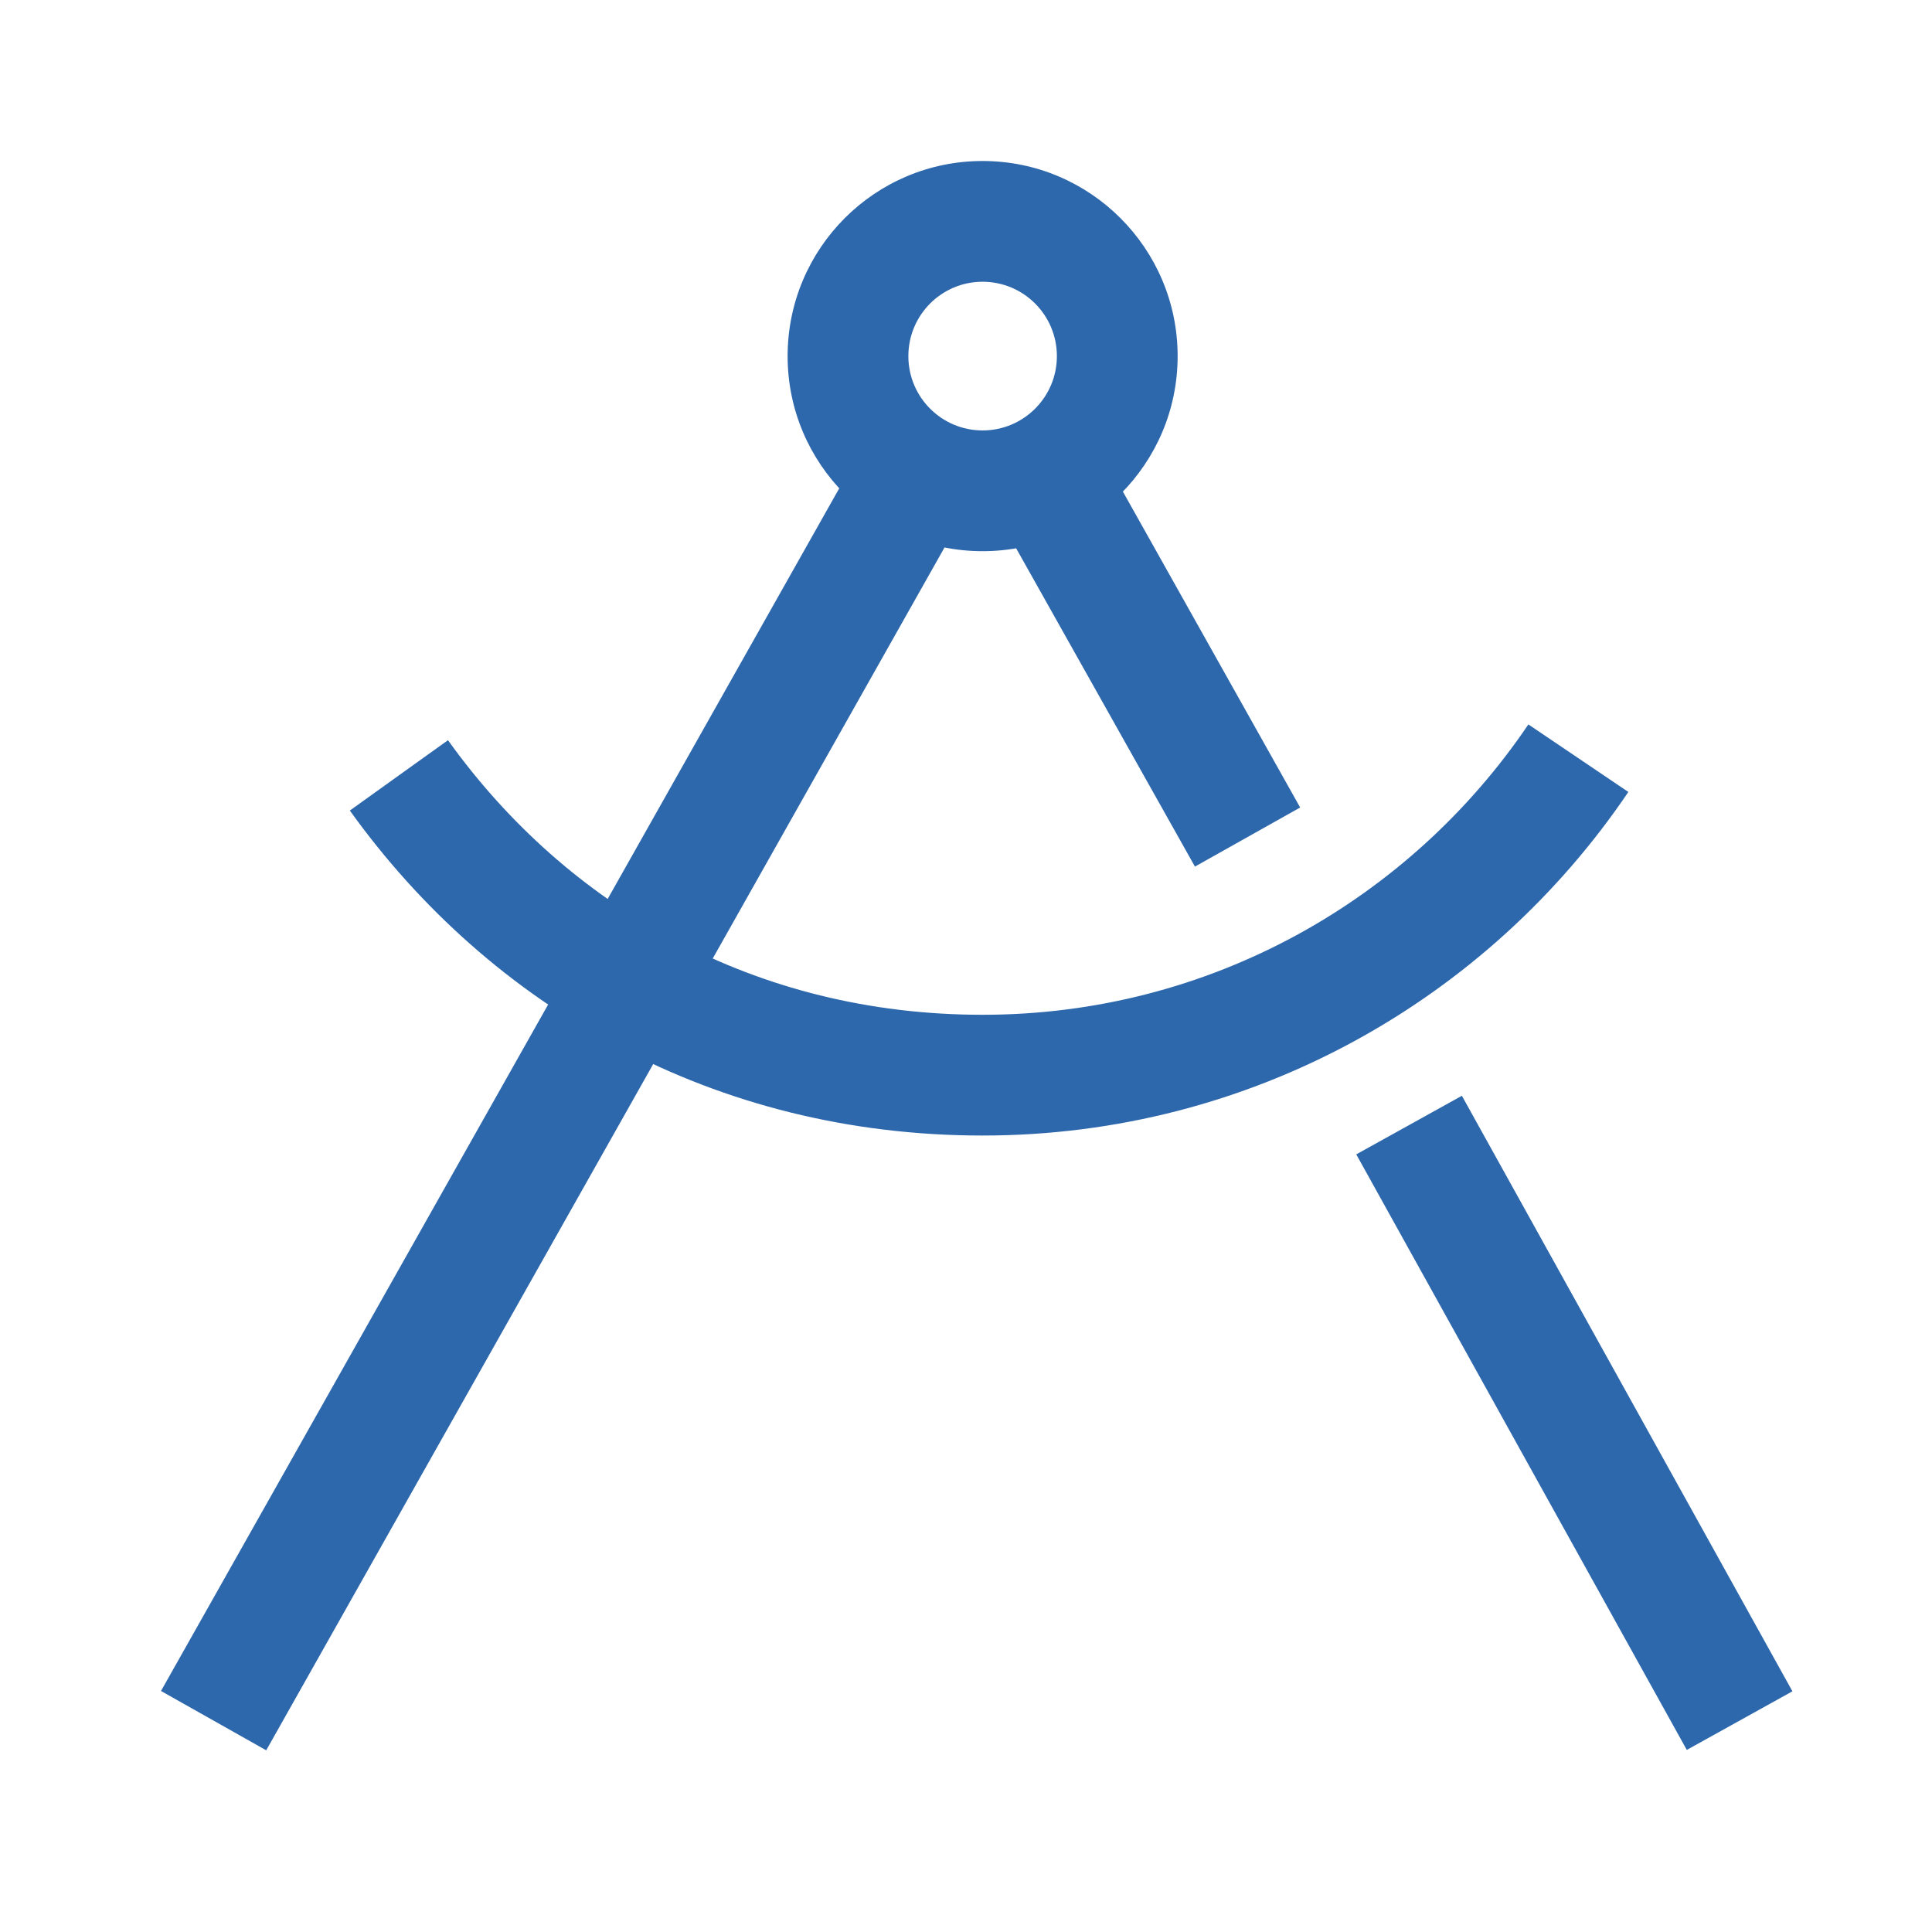
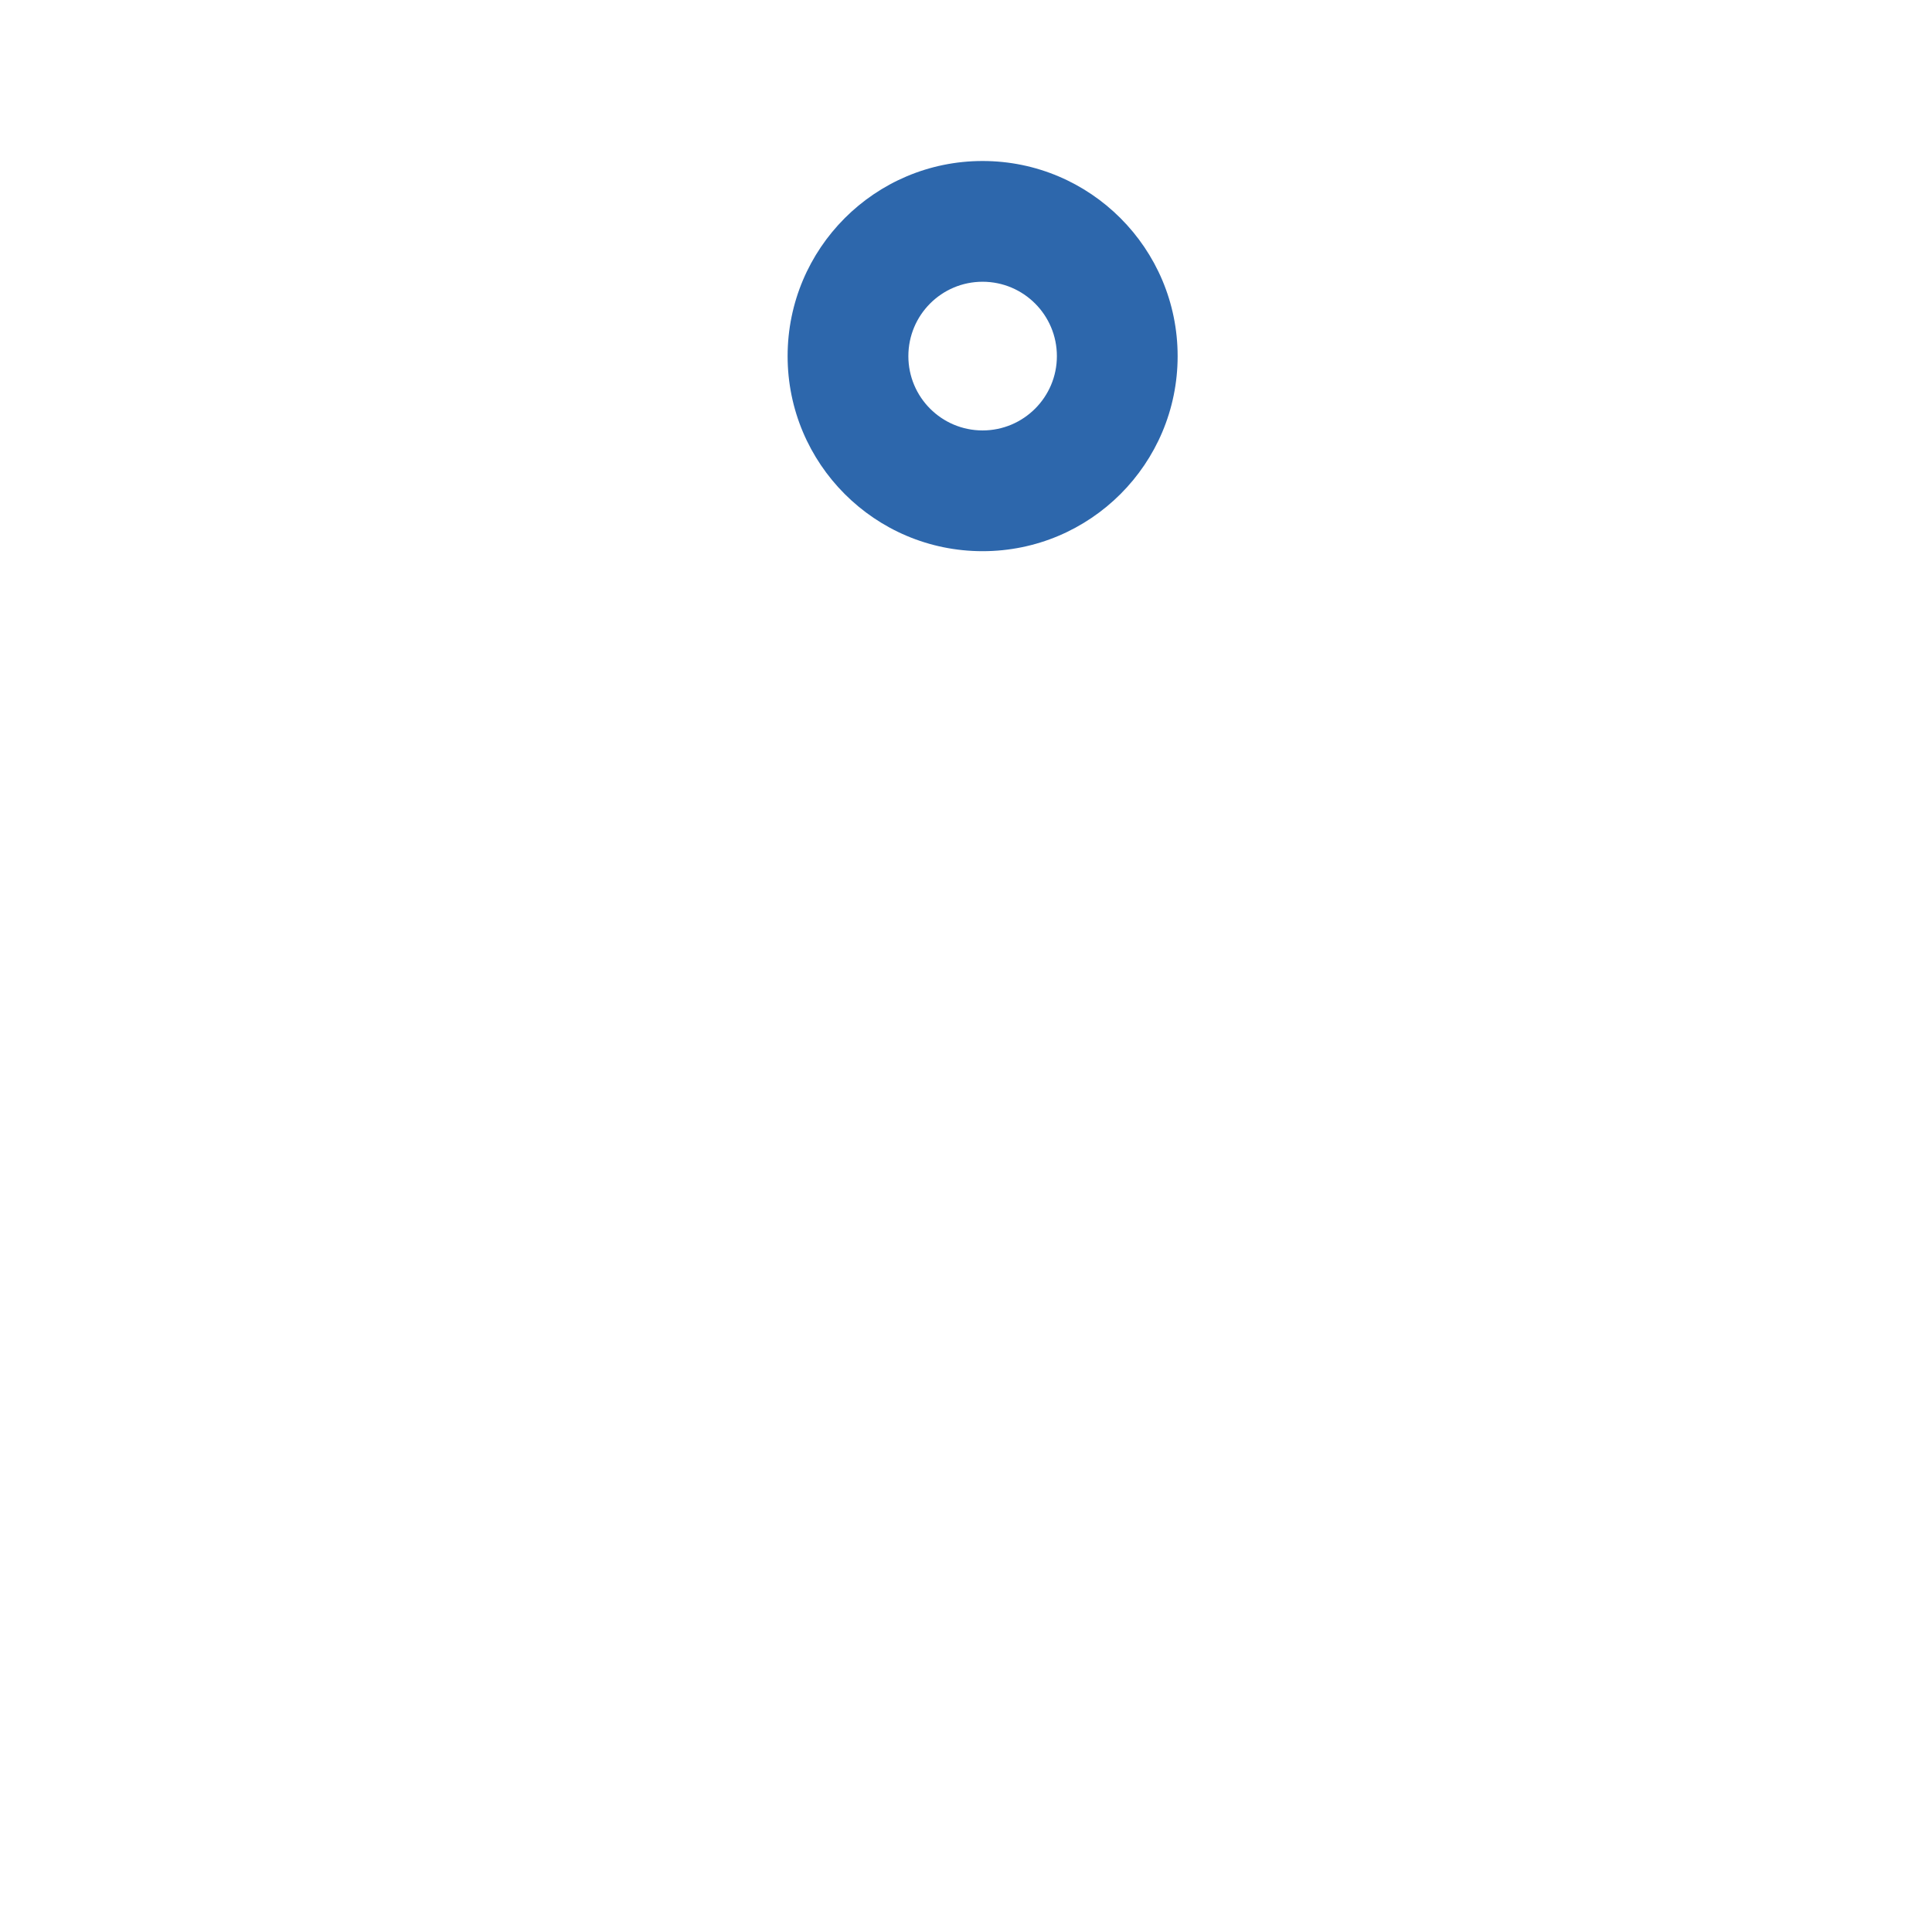
<svg xmlns="http://www.w3.org/2000/svg" width="24" height="24" viewBox="0 0 24 24" fill="none">
  <path d="M13.129 4.424C13.129 3.913 12.715 3.5 12.206 3.5C11.697 3.5 11.284 3.913 11.284 4.424C11.284 4.934 11.697 5.347 12.206 5.347C12.715 5.347 13.129 4.934 13.129 4.424ZM14.629 4.424C14.629 5.762 13.544 6.847 12.206 6.847C10.868 6.847 9.784 5.761 9.784 4.424C9.784 3.086 10.868 2 12.206 2C13.544 2 14.629 3.086 14.629 4.424Z" fill="#2D67AC" />
-   <path d="M20.228 9.838C18.49 12.41 15.547 14.106 12.206 14.106C8.869 14.106 6.097 12.511 4.346 10.069L4.955 9.632L5.565 9.195C7.051 11.268 9.381 12.606 12.206 12.606C15.027 12.606 17.514 11.176 18.986 8.999L20.228 9.838Z" fill="#2D67AC" />
-   <path d="M12.041 6.255L3.307 21.743L2.653 21.374L2 21.006L10.734 5.519L12.041 6.255Z" fill="#2D67AC" />
-   <path d="M22.266 21.01L20.954 21.738L16.848 14.34L18.16 13.612L22.266 21.01Z" fill="#2D67AC" />
-   <path d="M16.151 10.031L14.844 10.765L12.324 6.279L13.633 5.544L16.151 10.031Z" fill="#2D67AC" />
</svg>